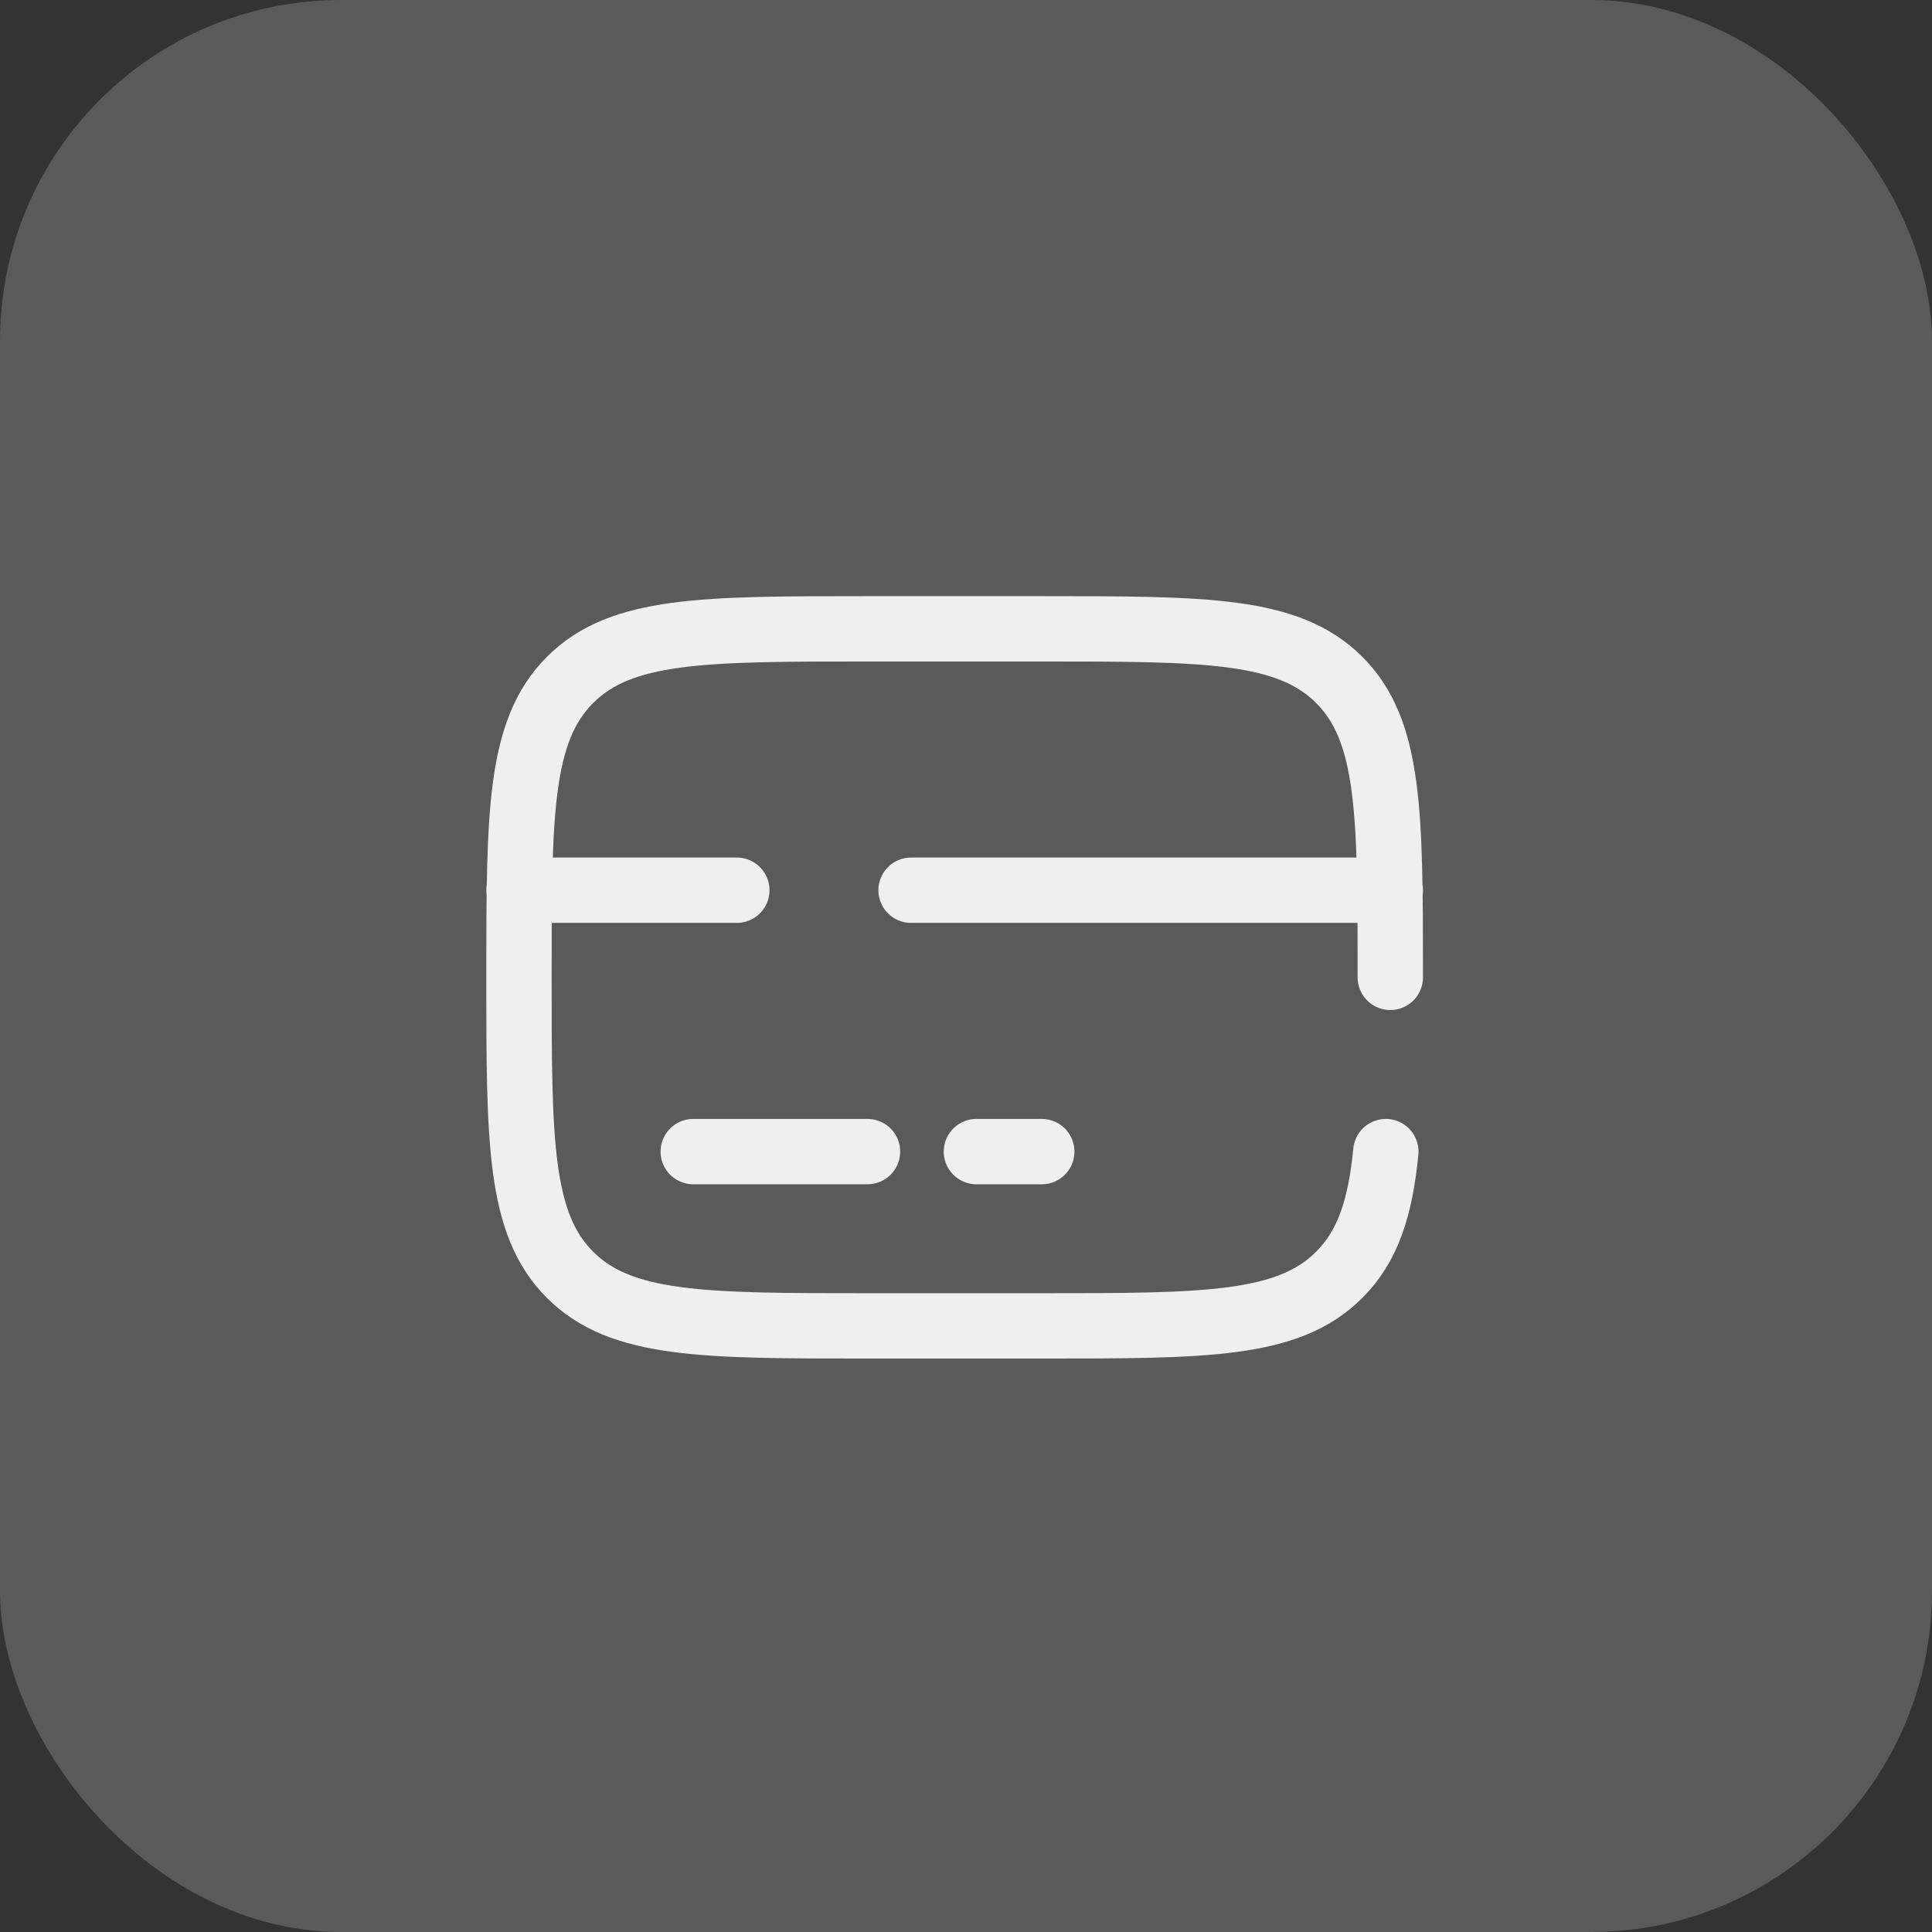
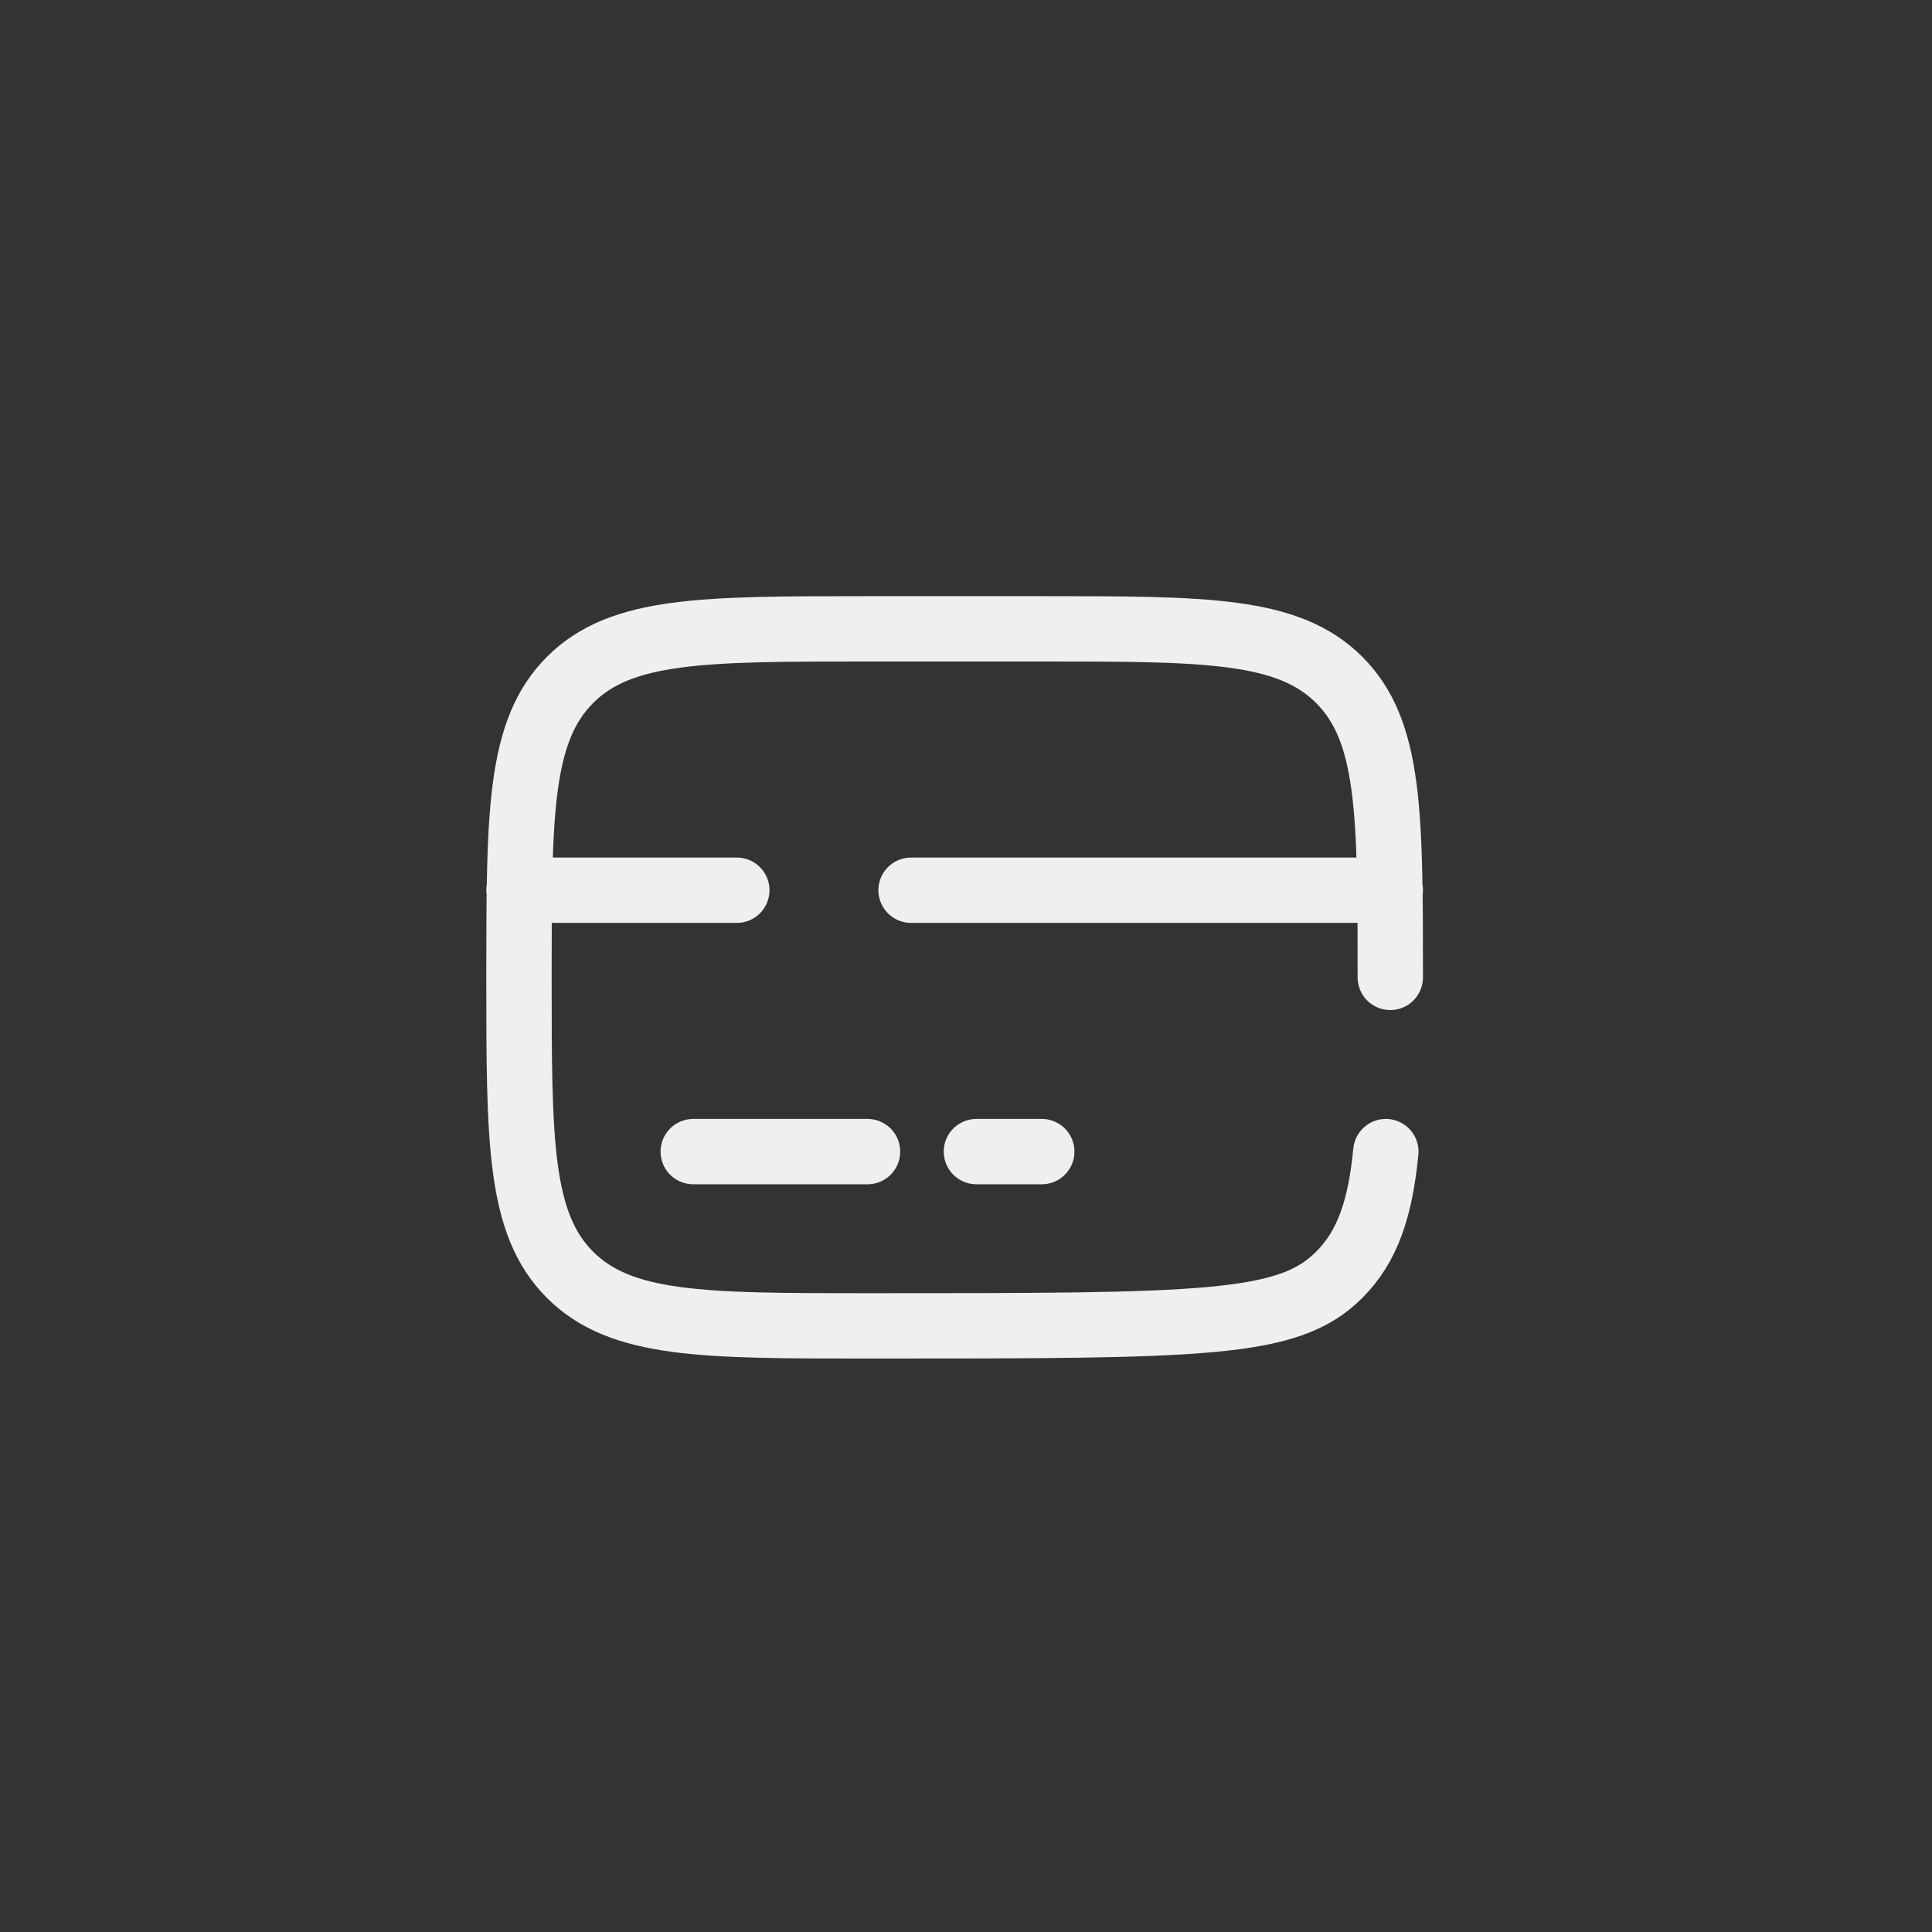
<svg xmlns="http://www.w3.org/2000/svg" width="85" height="85" viewBox="0 0 85 85" fill="none">
  <rect x="0" y="0" width="85" height="85" fill="#333333" stroke="none" />
-   <rect width="85" height="85" rx="15" fill="#5B5A5A" />
-   <path d="M61.167 43C61.167 35.772 61.167 32.157 58.92 29.913C56.674 27.668 53.061 27.666 45.833 27.666H38.167C30.939 27.666 27.324 27.666 25.08 29.913C22.835 32.159 22.833 35.772 22.833 43C22.833 50.228 22.833 53.842 25.08 56.087C27.326 58.331 30.939 58.333 38.167 58.333H45.833C53.061 58.333 56.676 58.333 58.92 56.087C60.174 54.835 60.728 53.158 60.971 50.666M38.167 50.666H30.5M45.833 50.666H42.958M22.833 39.166H32.417M61.167 39.166H40.083" stroke="#EFEFEF" stroke-width="2.875" stroke-linecap="round" />
+   <path d="M61.167 43C61.167 35.772 61.167 32.157 58.92 29.913C56.674 27.668 53.061 27.666 45.833 27.666H38.167C30.939 27.666 27.324 27.666 25.08 29.913C22.835 32.159 22.833 35.772 22.833 43C22.833 50.228 22.833 53.842 25.08 56.087C27.326 58.331 30.939 58.333 38.167 58.333C53.061 58.333 56.676 58.333 58.92 56.087C60.174 54.835 60.728 53.158 60.971 50.666M38.167 50.666H30.5M45.833 50.666H42.958M22.833 39.166H32.417M61.167 39.166H40.083" stroke="#EFEFEF" stroke-width="2.875" stroke-linecap="round" />
</svg>